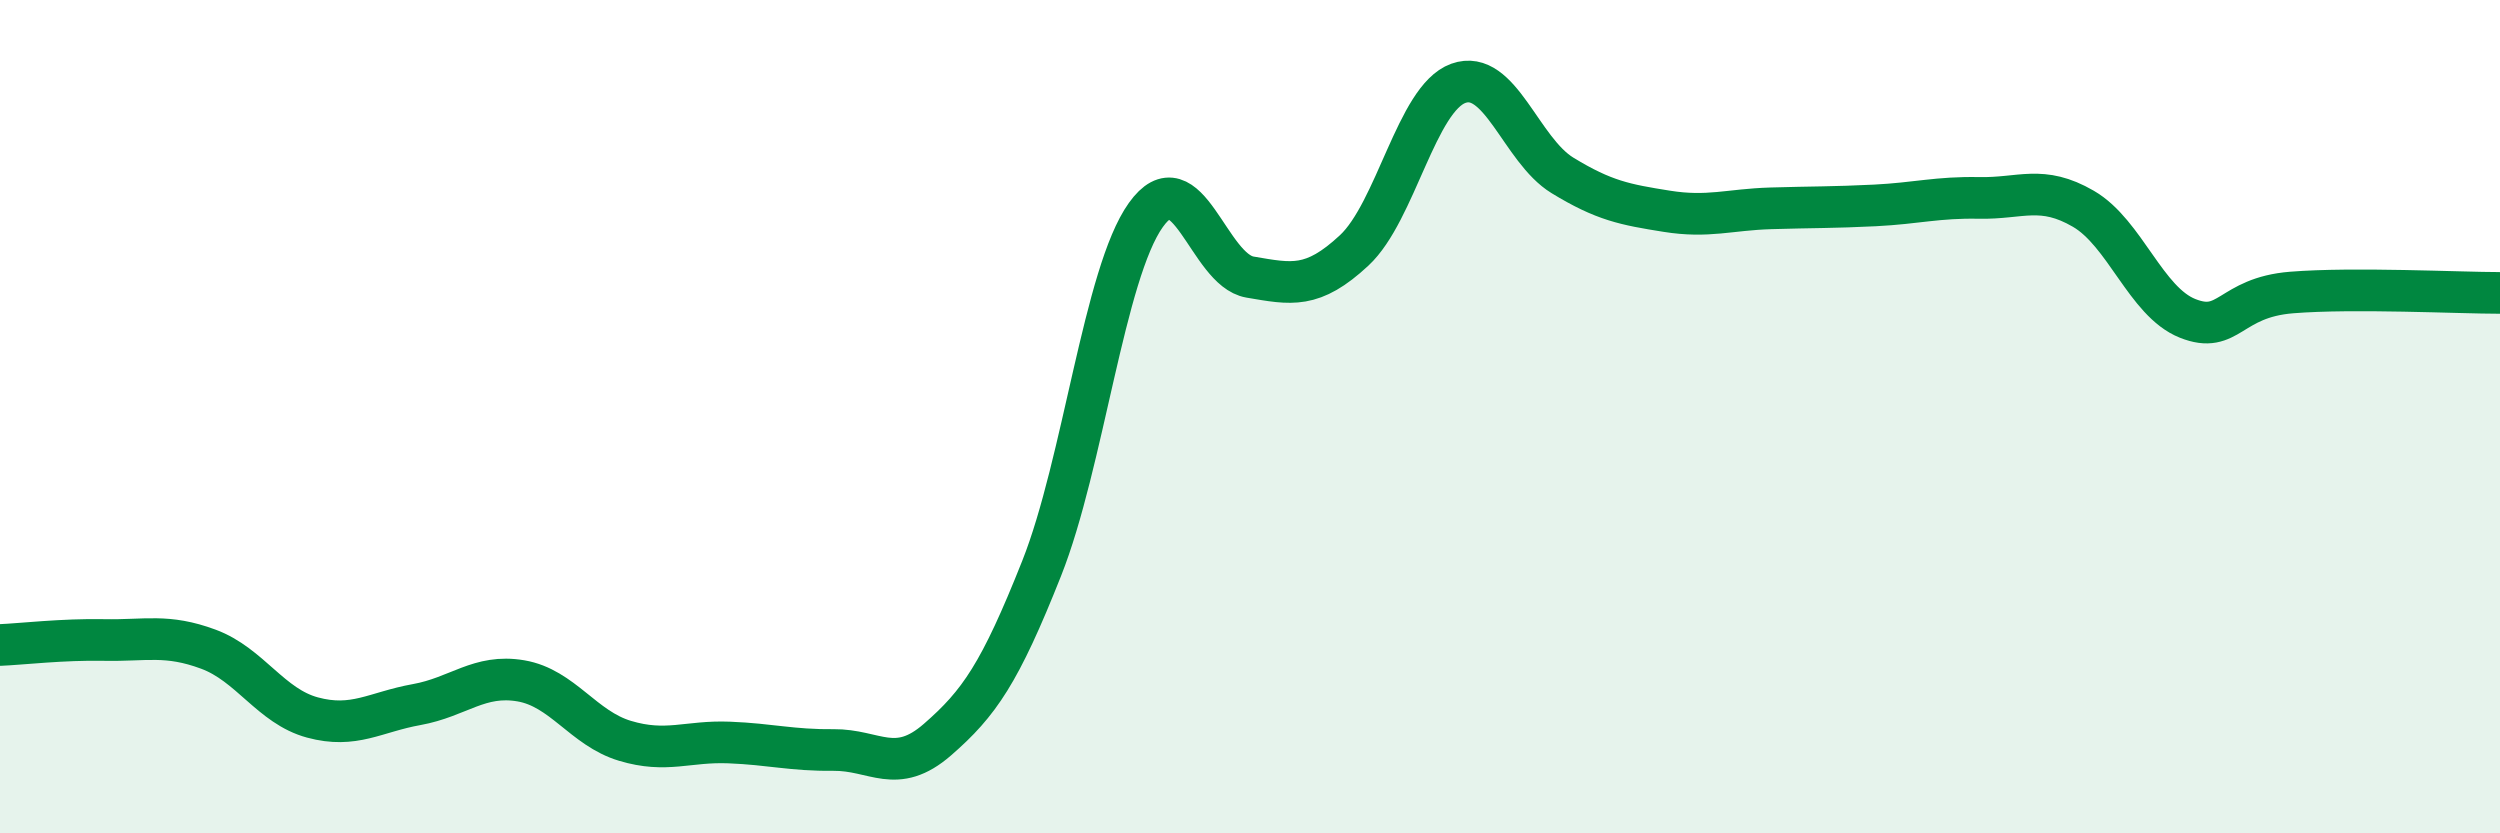
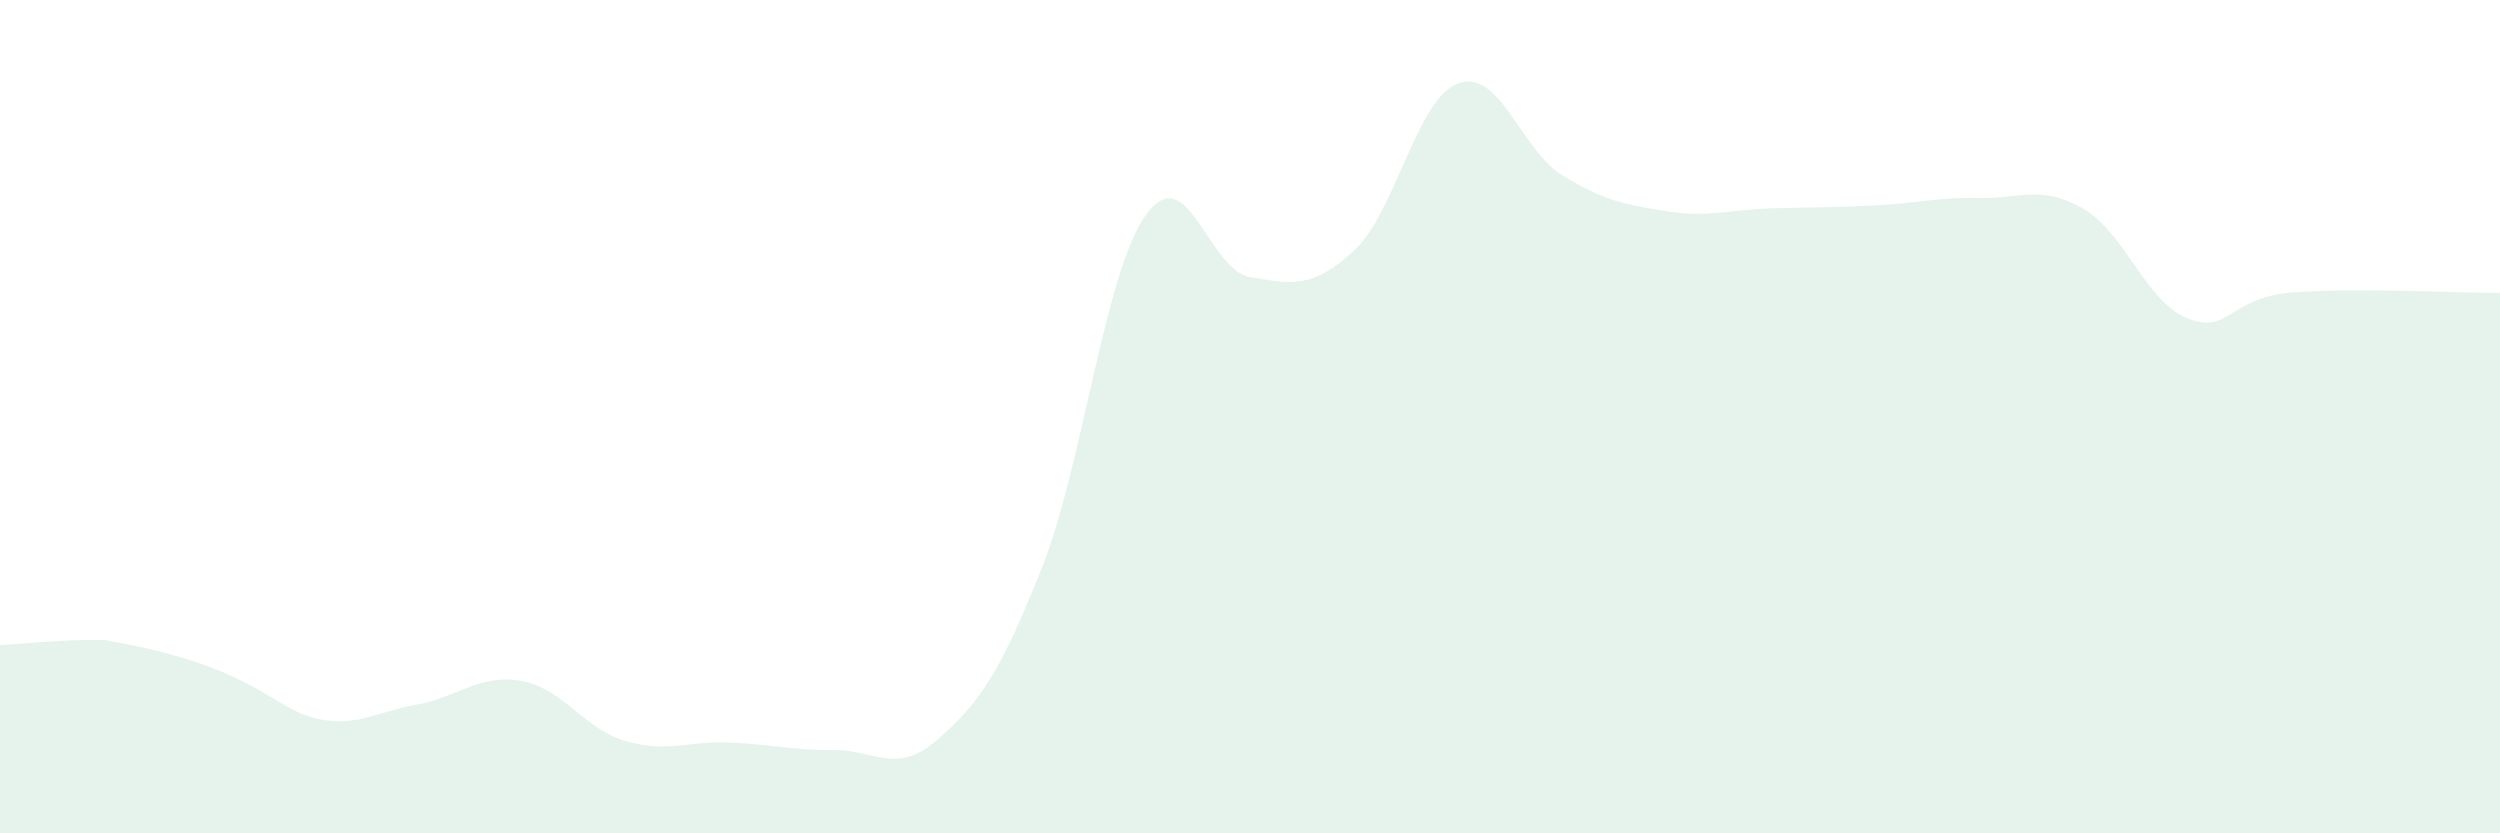
<svg xmlns="http://www.w3.org/2000/svg" width="60" height="20" viewBox="0 0 60 20">
-   <path d="M 0,15.48 C 0.5,15.46 1.5,15.34 2.5,15.36 C 3.5,15.38 4,15.21 5,15.58 C 6,15.95 6.5,16.95 7.5,17.22 C 8.5,17.49 9,17.09 10,16.91 C 11,16.73 11.5,16.17 12.5,16.34 C 13.5,16.51 14,17.48 15,17.78 C 16,18.08 16.5,17.78 17.5,17.82 C 18.5,17.86 19,18.01 20,18 C 21,17.99 21.5,18.62 22.5,17.75 C 23.5,16.88 24,16.16 25,13.64 C 26,11.12 26.5,6.56 27.5,5.16 C 28.5,3.76 29,6.48 30,6.65 C 31,6.82 31.5,6.94 32.5,6.01 C 33.5,5.08 34,2.36 35,2 C 36,1.64 36.5,3.6 37.5,4.21 C 38.5,4.82 39,4.91 40,5.07 C 41,5.23 41.5,5.03 42.5,5 C 43.5,4.97 44,4.98 45,4.93 C 46,4.88 46.5,4.73 47.5,4.75 C 48.5,4.77 49,4.43 50,5.01 C 51,5.59 51.5,7.24 52.5,7.64 C 53.5,8.04 53.5,7.14 55,7.02 C 56.5,6.9 59,7.03 60,7.03L60 20L0 20Z" fill="#008740" opacity="0.1" stroke-linecap="round" stroke-linejoin="round" />
-   <path d="M 0,15.48 C 0.5,15.46 1.5,15.34 2.5,15.36 C 3.5,15.38 4,15.21 5,15.58 C 6,15.95 6.5,16.95 7.5,17.22 C 8.5,17.49 9,17.09 10,16.91 C 11,16.73 11.5,16.17 12.5,16.34 C 13.5,16.51 14,17.48 15,17.78 C 16,18.08 16.5,17.78 17.5,17.82 C 18.5,17.86 19,18.01 20,18 C 21,17.99 21.5,18.62 22.5,17.75 C 23.5,16.88 24,16.16 25,13.64 C 26,11.12 26.5,6.56 27.5,5.16 C 28.5,3.76 29,6.48 30,6.65 C 31,6.82 31.5,6.94 32.5,6.01 C 33.5,5.08 34,2.36 35,2 C 36,1.64 36.5,3.6 37.5,4.21 C 38.5,4.82 39,4.91 40,5.07 C 41,5.23 41.5,5.03 42.5,5 C 43.5,4.97 44,4.98 45,4.93 C 46,4.88 46.5,4.73 47.5,4.75 C 48.5,4.77 49,4.43 50,5.01 C 51,5.59 51.5,7.24 52.5,7.64 C 53.5,8.04 53.5,7.14 55,7.02 C 56.5,6.9 59,7.03 60,7.03" stroke="#008740" stroke-width="1" fill="none" stroke-linecap="round" stroke-linejoin="round" />
+   <path d="M 0,15.48 C 0.5,15.46 1.5,15.34 2.5,15.36 C 6,15.95 6.5,16.95 7.5,17.22 C 8.5,17.49 9,17.09 10,16.91 C 11,16.73 11.5,16.17 12.5,16.34 C 13.5,16.51 14,17.48 15,17.78 C 16,18.08 16.5,17.78 17.5,17.82 C 18.5,17.86 19,18.01 20,18 C 21,17.99 21.5,18.62 22.5,17.75 C 23.5,16.88 24,16.16 25,13.64 C 26,11.12 26.5,6.56 27.5,5.16 C 28.5,3.76 29,6.48 30,6.65 C 31,6.82 31.5,6.94 32.5,6.01 C 33.5,5.08 34,2.36 35,2 C 36,1.64 36.5,3.6 37.5,4.21 C 38.5,4.82 39,4.91 40,5.07 C 41,5.23 41.5,5.03 42.5,5 C 43.5,4.97 44,4.98 45,4.93 C 46,4.88 46.5,4.73 47.5,4.75 C 48.5,4.77 49,4.43 50,5.01 C 51,5.59 51.5,7.24 52.5,7.64 C 53.5,8.04 53.5,7.14 55,7.02 C 56.5,6.9 59,7.03 60,7.03L60 20L0 20Z" fill="#008740" opacity="0.1" stroke-linecap="round" stroke-linejoin="round" />
</svg>